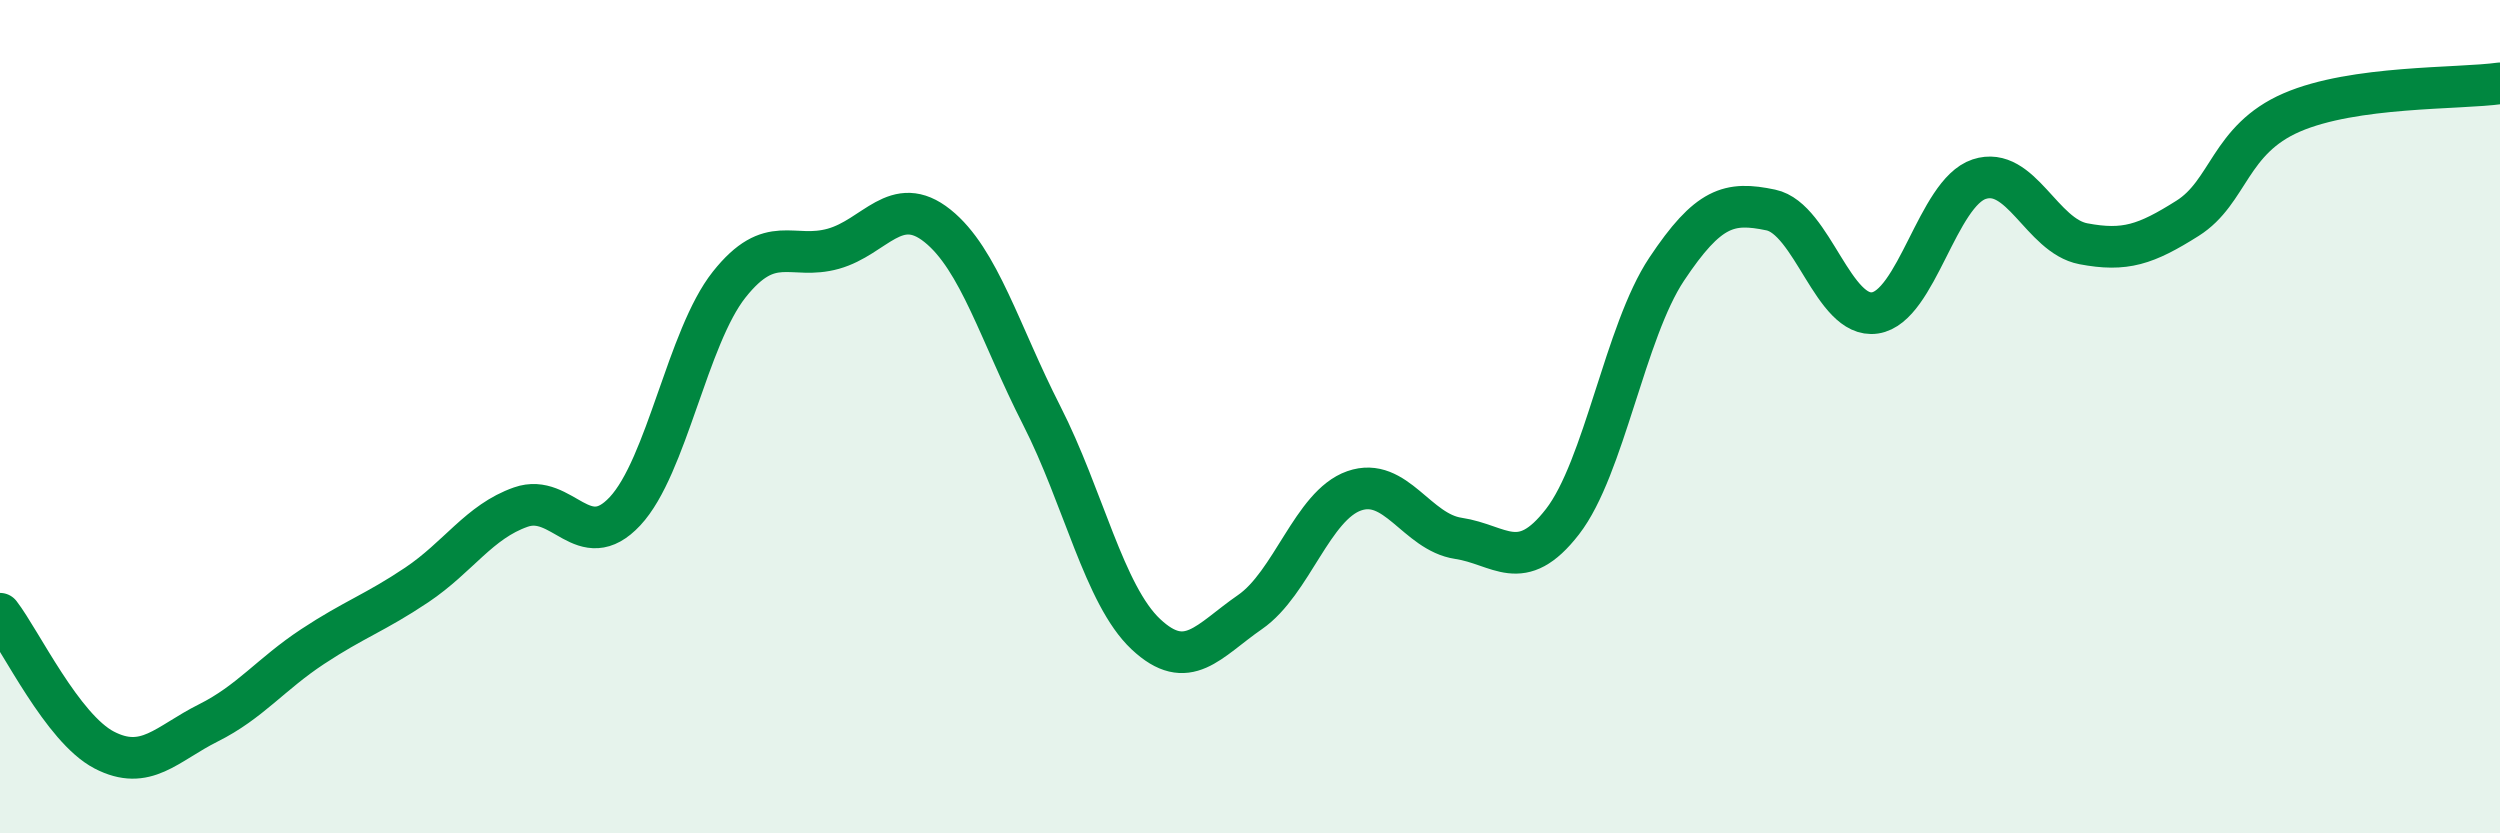
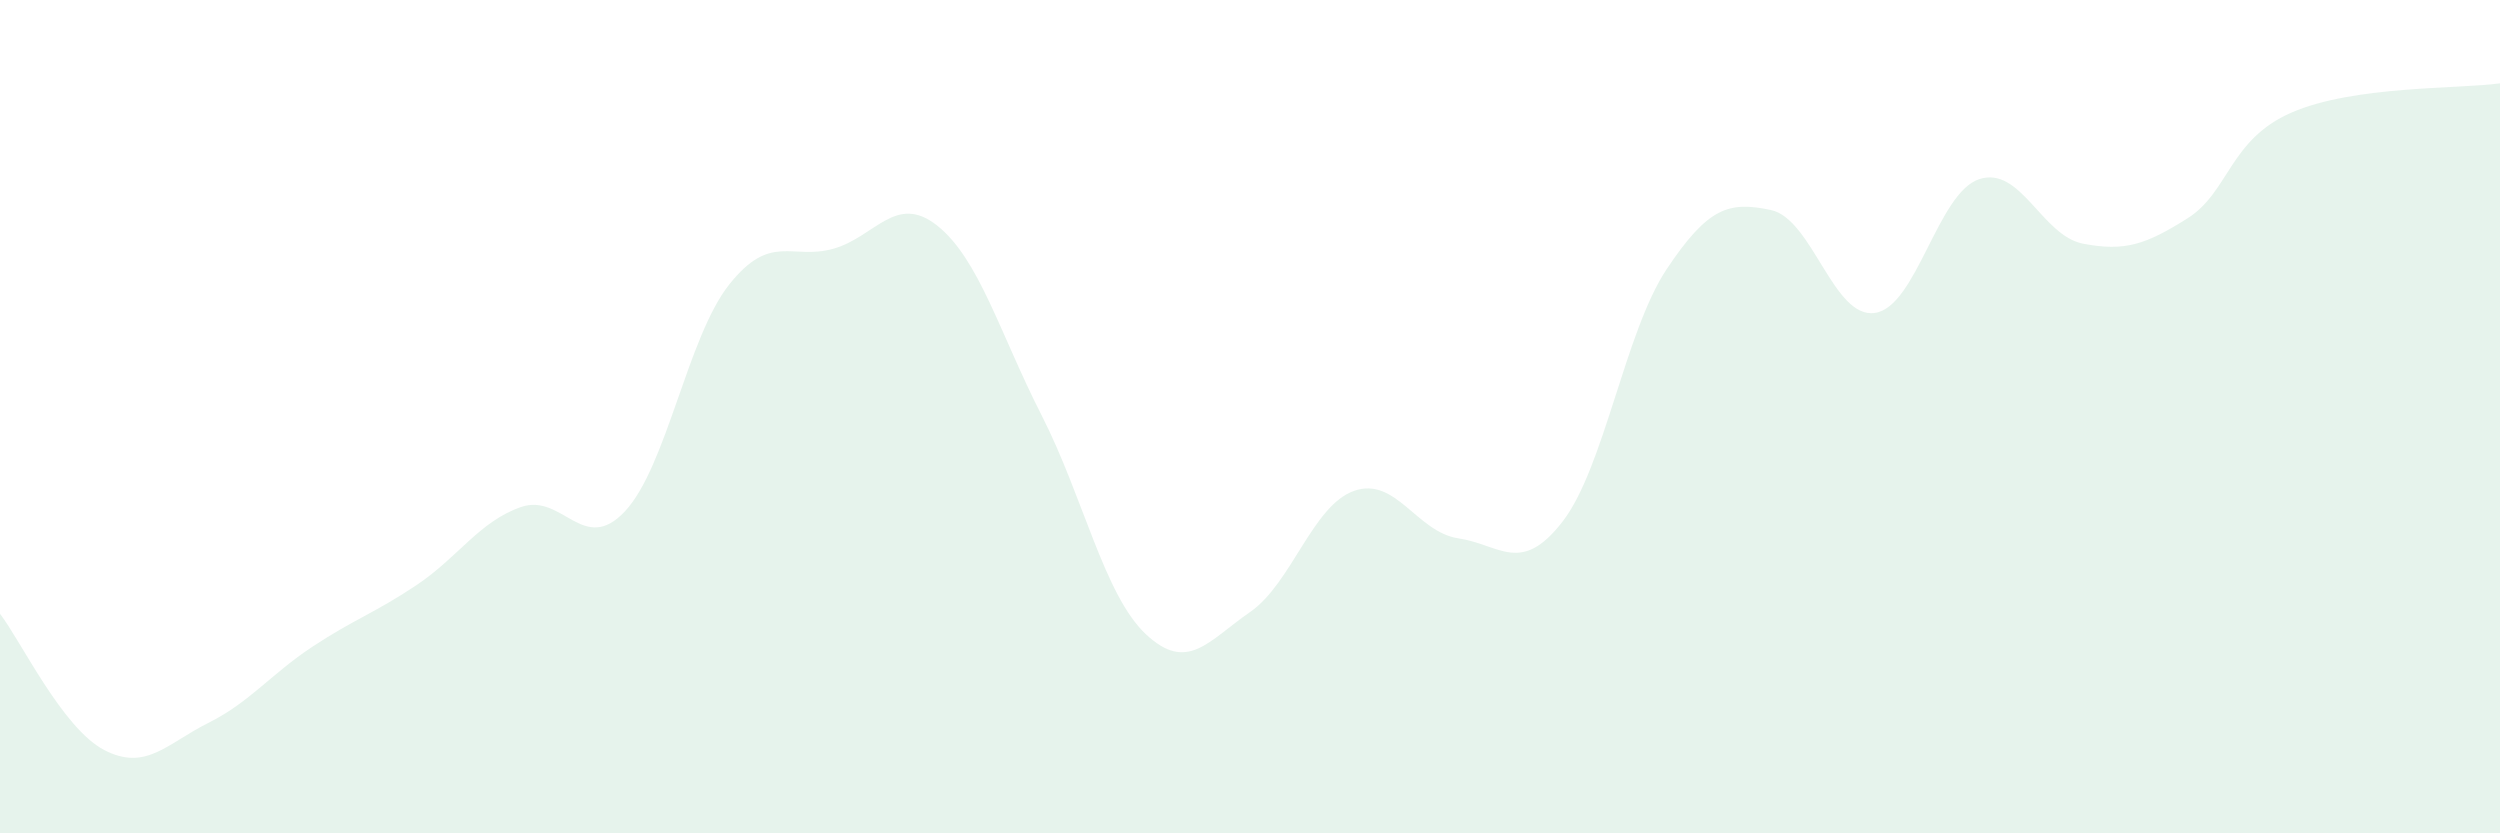
<svg xmlns="http://www.w3.org/2000/svg" width="60" height="20" viewBox="0 0 60 20">
  <path d="M 0,14.73 C 0.5,15.38 1.5,17.48 2.5,18 C 3.5,18.52 4,17.85 5,17.35 C 6,16.85 6.5,16.18 7.5,15.52 C 8.5,14.86 9,14.71 10,14.04 C 11,13.37 11.5,12.52 12.5,12.17 C 13.5,11.82 14,13.34 15,12.27 C 16,11.2 16.5,8.09 17.5,6.83 C 18.5,5.57 19,6.25 20,5.97 C 21,5.69 21.5,4.62 22.5,5.42 C 23.5,6.22 24,8.01 25,9.97 C 26,11.93 26.5,14.28 27.5,15.22 C 28.5,16.16 29,15.38 30,14.69 C 31,14 31.5,12.13 32.5,11.78 C 33.5,11.43 34,12.77 35,12.92 C 36,13.07 36.5,13.81 37.5,12.52 C 38.5,11.23 39,7.96 40,6.46 C 41,4.96 41.5,4.83 42.5,5.04 C 43.5,5.25 44,7.66 45,7.51 C 46,7.36 46.5,4.63 47.5,4.3 C 48.5,3.97 49,5.66 50,5.85 C 51,6.04 51.5,5.87 52.5,5.24 C 53.5,4.61 53.5,3.35 55,2.7 C 56.5,2.05 59,2.14 60,2L60 20L0 20Z" fill="#008740" opacity="0.1" stroke-linecap="round" stroke-linejoin="round" />
-   <path d="M 0,14.73 C 0.5,15.38 1.5,17.48 2.5,18 C 3.5,18.52 4,17.85 5,17.35 C 6,16.85 6.5,16.18 7.5,15.52 C 8.5,14.86 9,14.71 10,14.04 C 11,13.37 11.5,12.52 12.5,12.17 C 13.5,11.82 14,13.34 15,12.27 C 16,11.2 16.5,8.09 17.5,6.83 C 18.5,5.57 19,6.25 20,5.97 C 21,5.69 21.5,4.62 22.5,5.42 C 23.5,6.22 24,8.01 25,9.97 C 26,11.93 26.5,14.28 27.5,15.22 C 28.5,16.16 29,15.38 30,14.69 C 31,14 31.5,12.13 32.5,11.78 C 33.5,11.43 34,12.77 35,12.92 C 36,13.07 36.5,13.81 37.5,12.52 C 38.5,11.23 39,7.96 40,6.46 C 41,4.96 41.5,4.83 42.5,5.04 C 43.5,5.25 44,7.66 45,7.51 C 46,7.36 46.5,4.63 47.5,4.3 C 48.5,3.97 49,5.66 50,5.85 C 51,6.04 51.5,5.87 52.5,5.24 C 53.5,4.61 53.5,3.35 55,2.7 C 56.5,2.05 59,2.14 60,2" stroke="#008740" stroke-width="1" fill="none" stroke-linecap="round" stroke-linejoin="round" />
</svg>